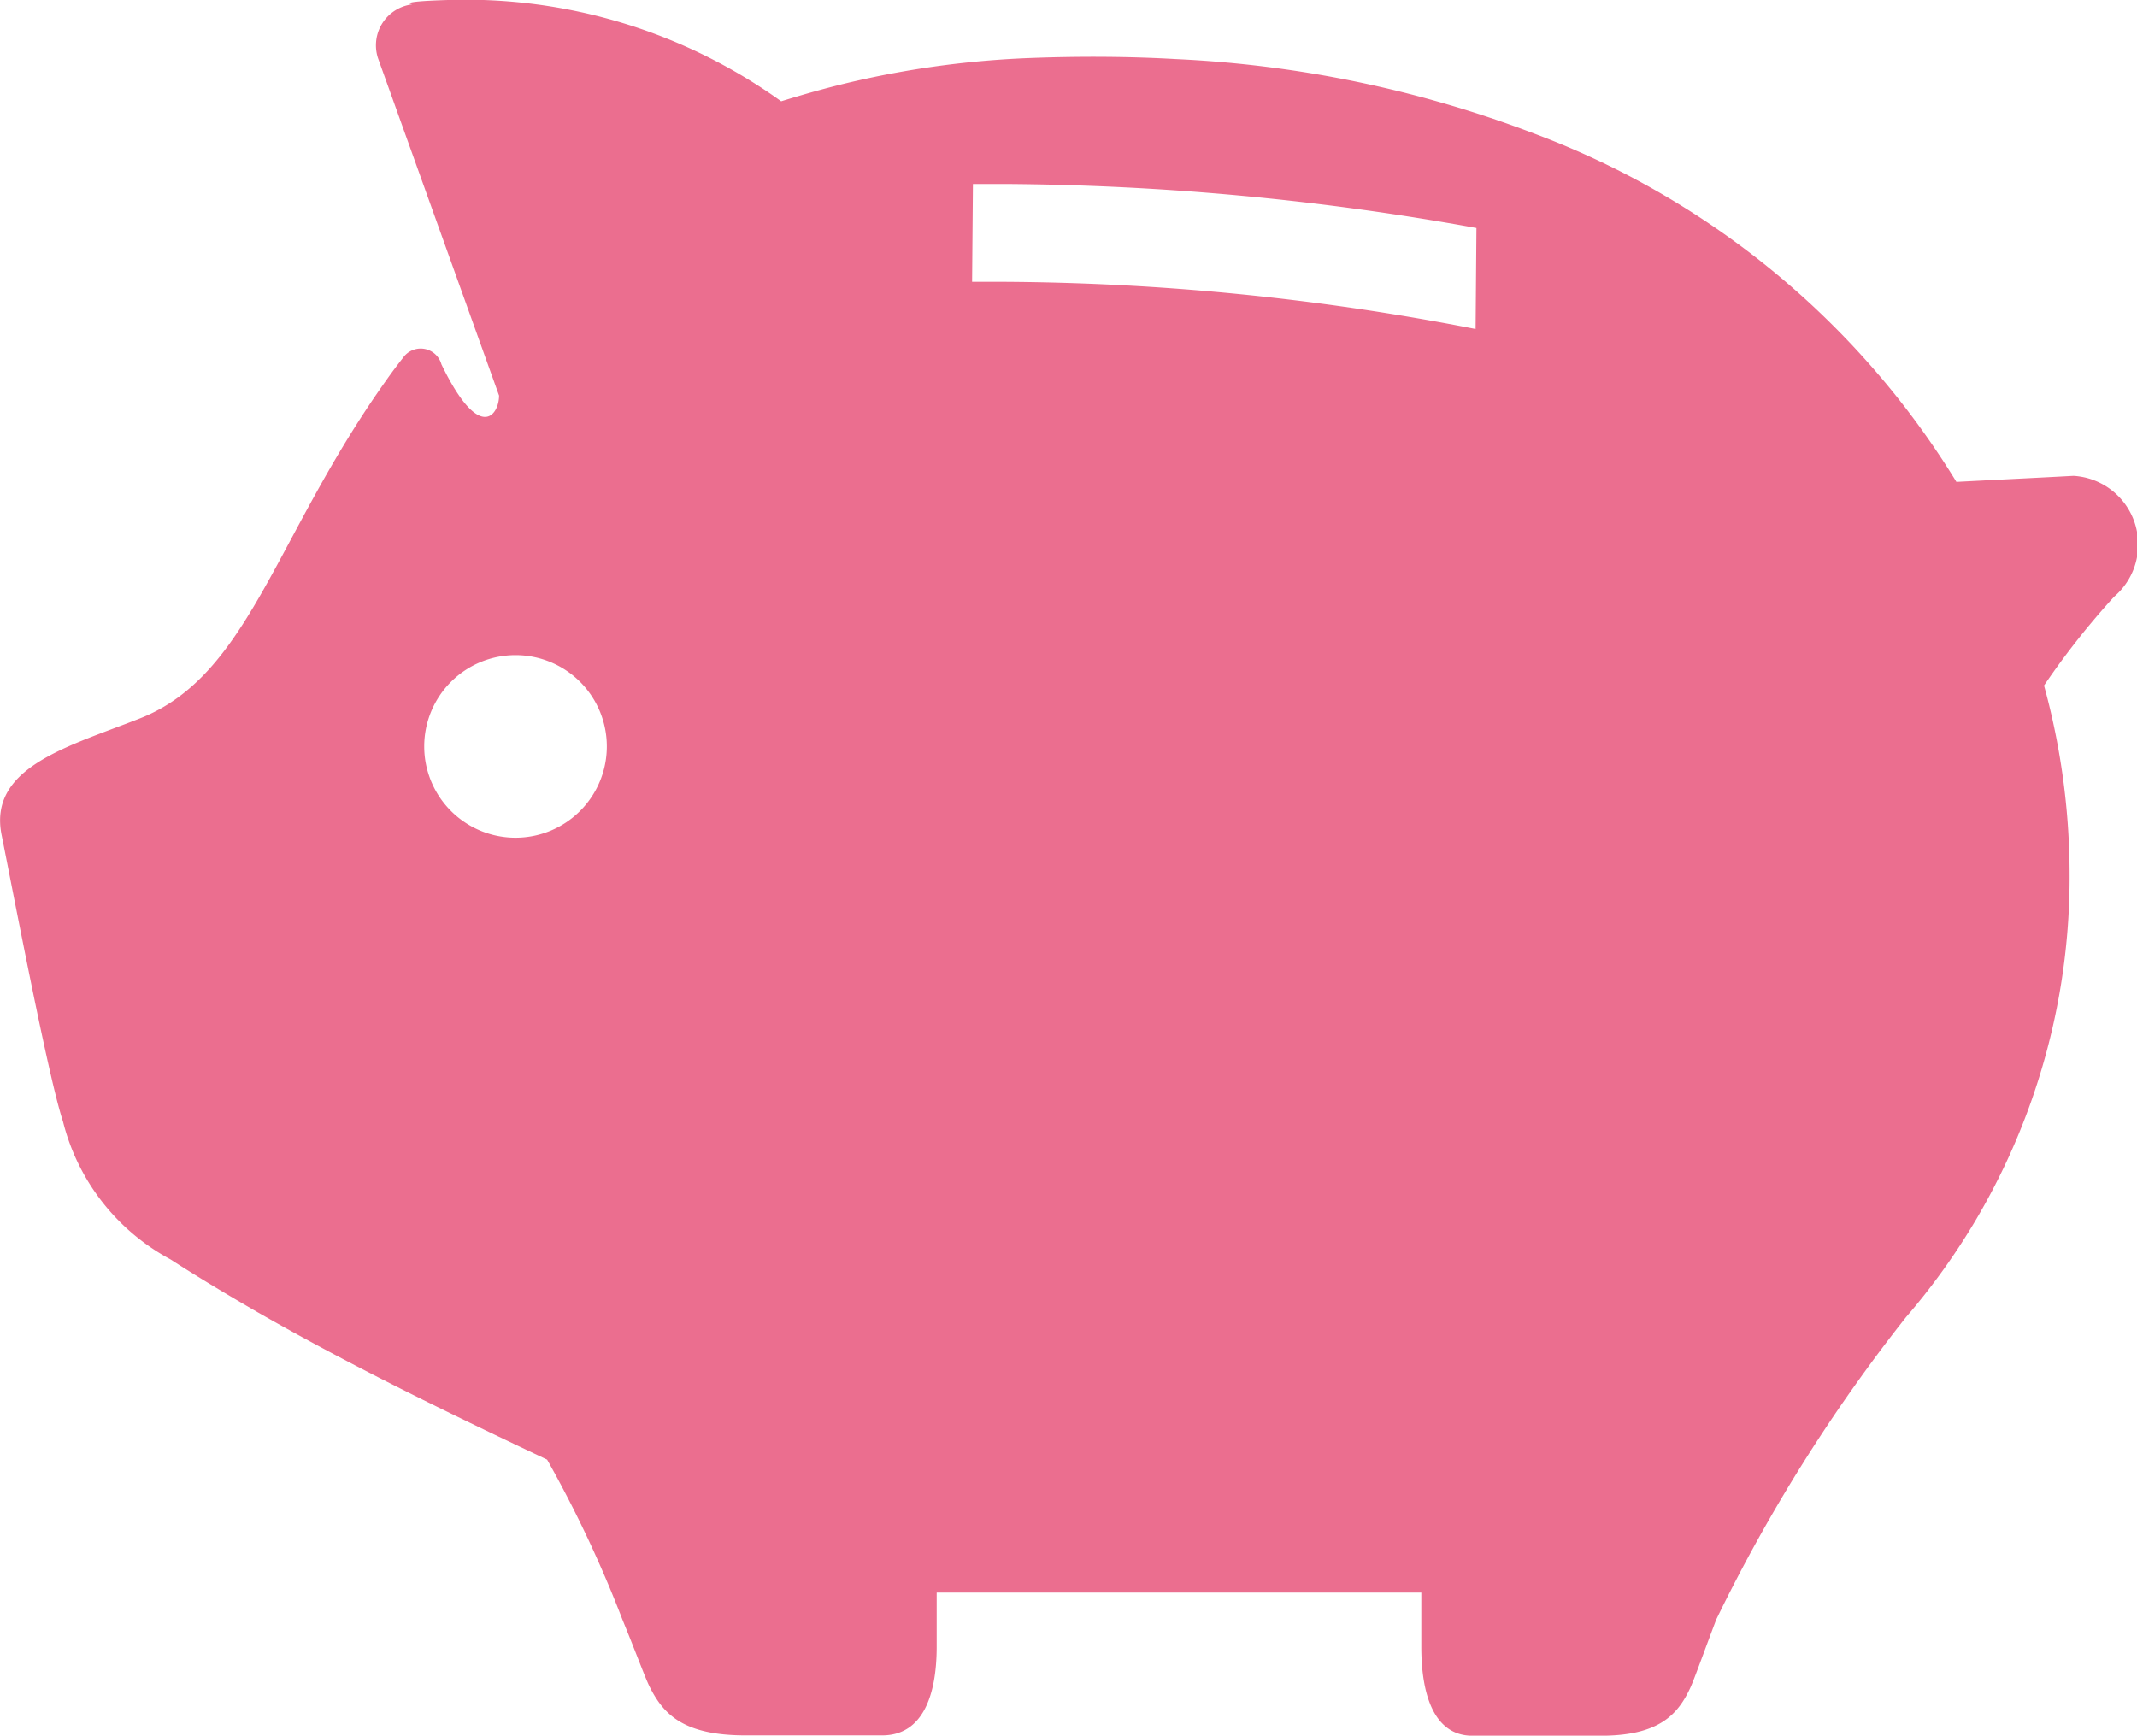
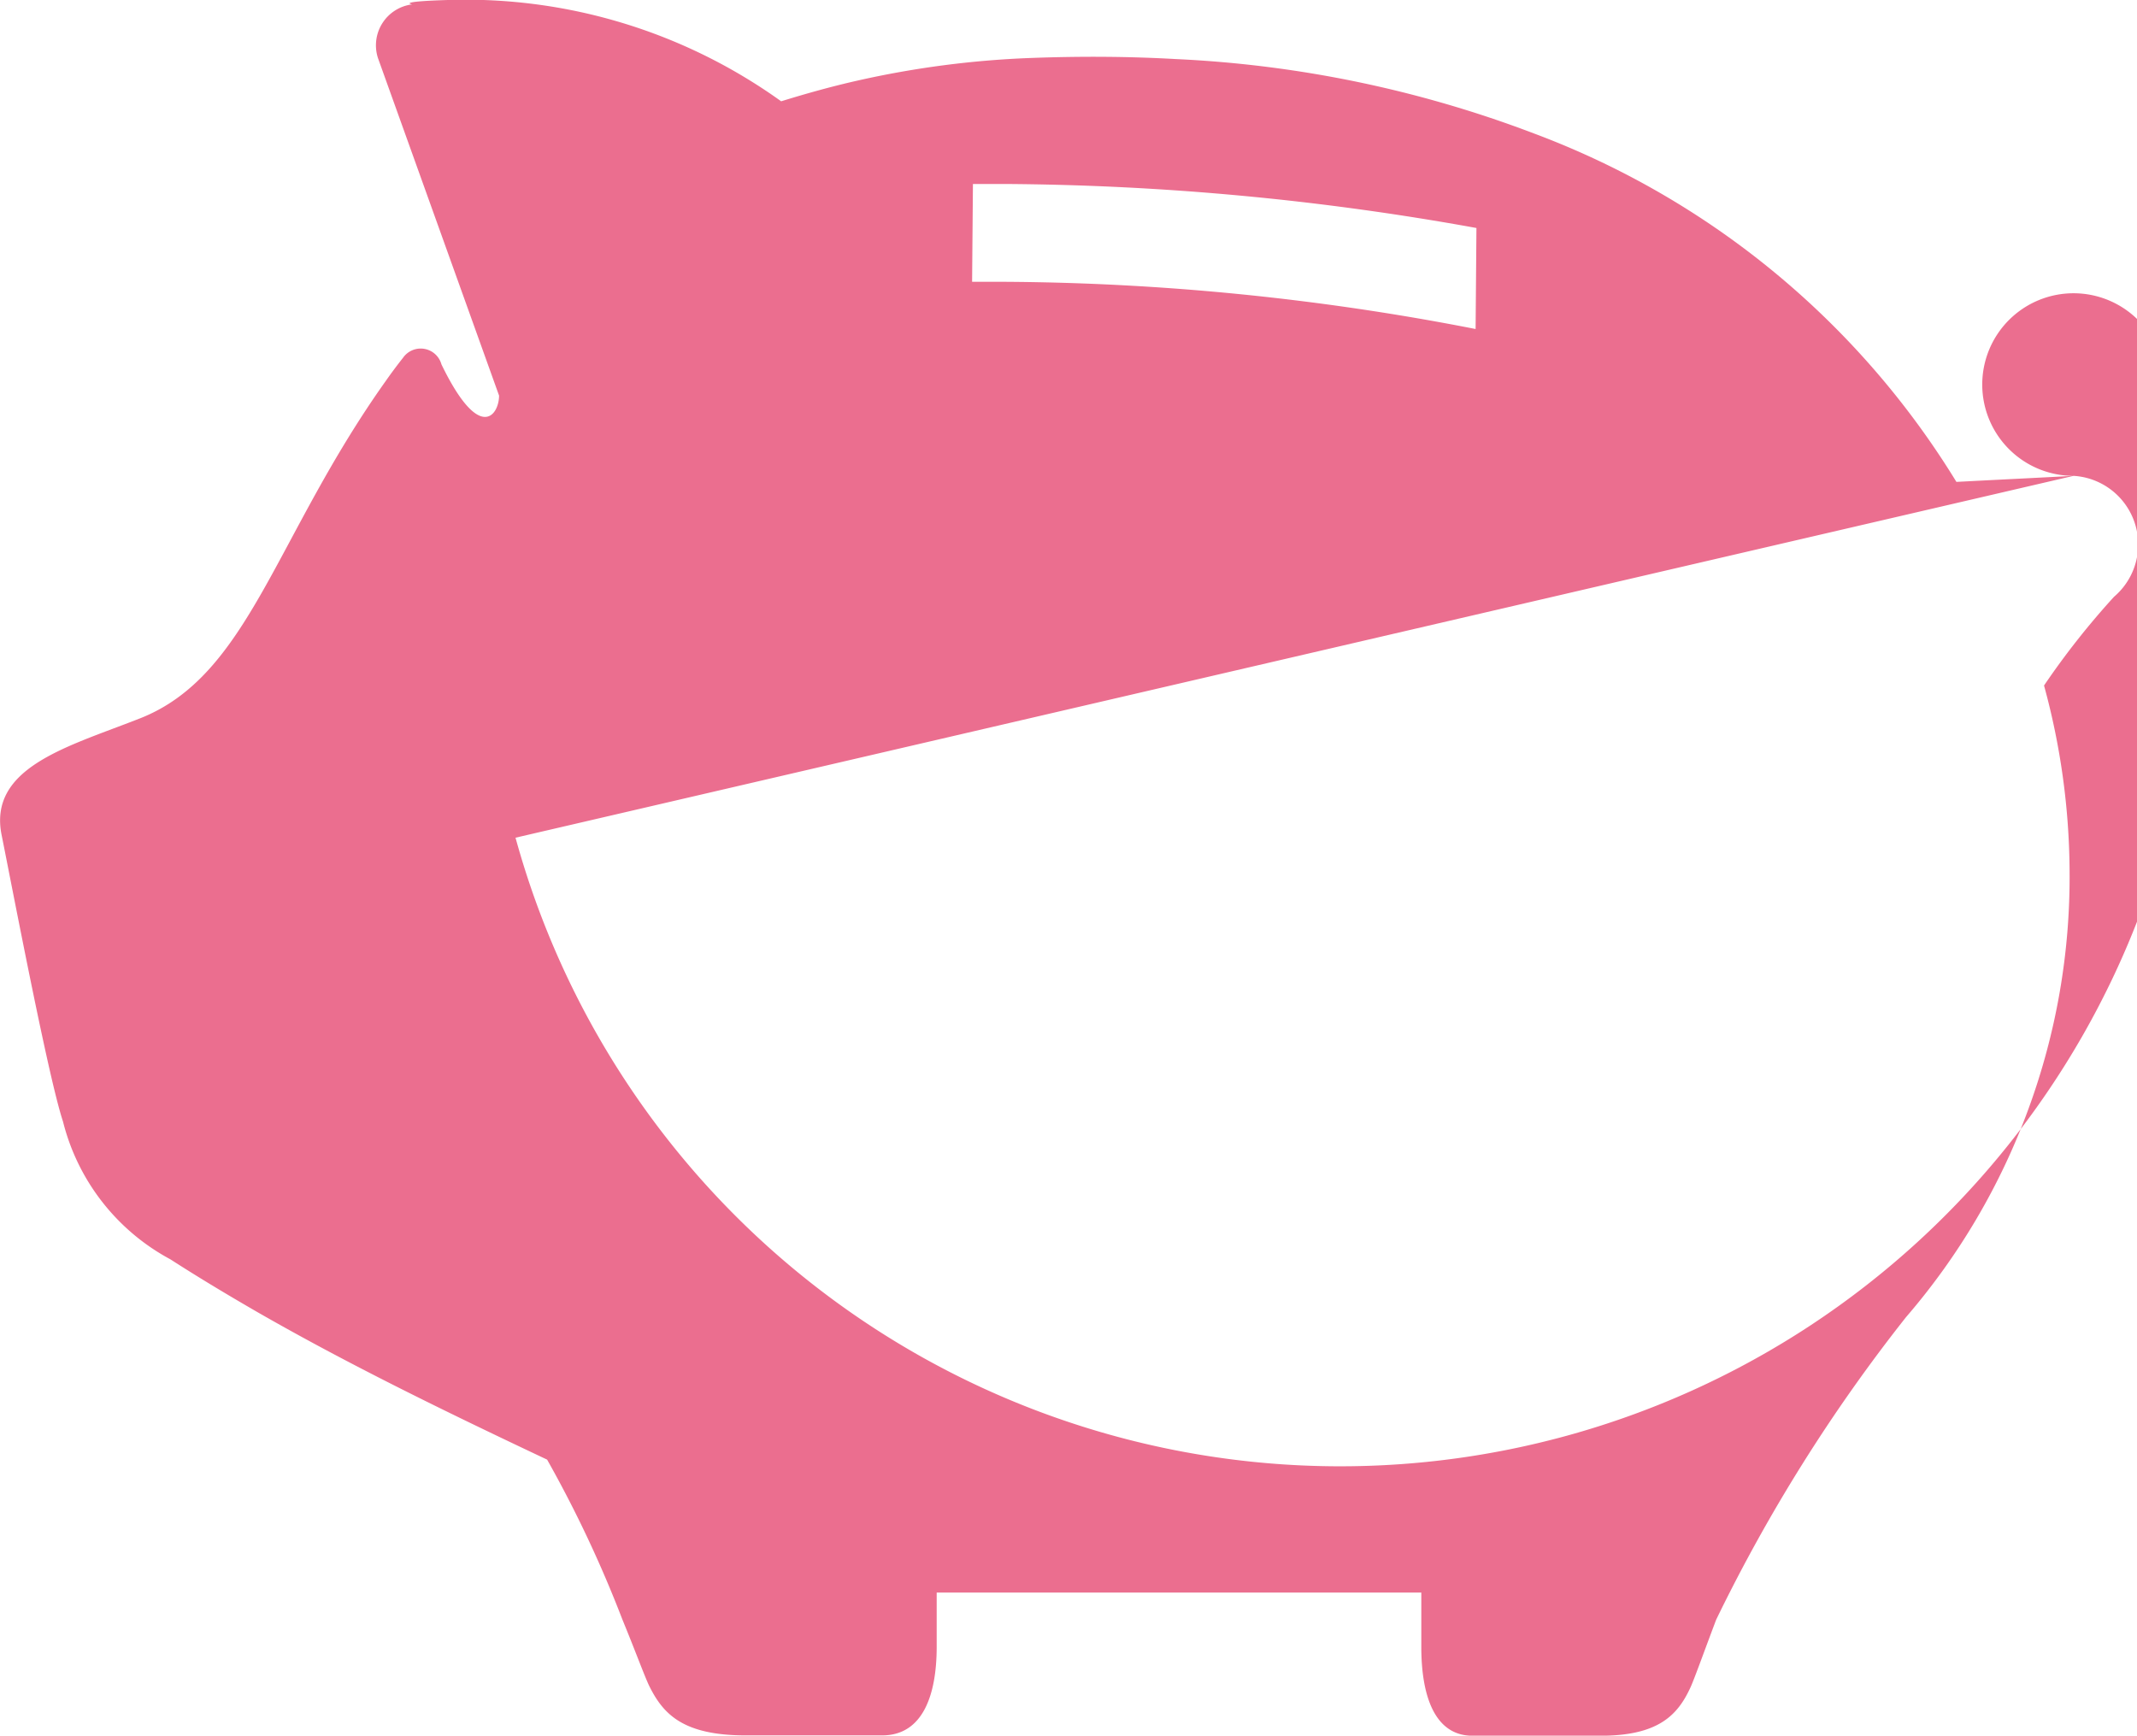
<svg xmlns="http://www.w3.org/2000/svg" width="30.779" height="25" viewBox="0 0 30.779 25">
  <g id="ブタの貯金箱のイラスト" transform="translate(0.008 -48.061)">
-     <path id="パス_99" data-name="パス 99" d="M29.857,54.915c-.629.034-.767.039-1.687.087a12.1,12.1,0,0,0-6.088-5.02,16.65,16.65,0,0,0-5.151-1.07c-.668-.038-1.363-.043-2.09-.016a13.6,13.6,0,0,0-2.49.324c-.383.086-.752.19-1.108.3a7.792,7.792,0,0,0-4.8-1.459c-.758.023-.514.063-.514.063a.594.594,0,0,0-.493.774L7.18,53.759c0,.277-.277.692-.83-.45a.31.31,0,0,0-.553-.095q-.128.162-.243.326c-1.608,2.257-1.973,4.245-3.54,4.866l-.134.052c-.983.378-2.053.688-1.865,1.629.174.867.675,3.5.884,4.127A3.11,3.11,0,0,0,2.446,66.2c.41.264.824.512,1.246.756h0c1.291.741,2.659,1.411,4.18,2.129a17.443,17.443,0,0,1,1.083,2.3c.2.486.338.868.4.984.2.393.491.688,1.377.688h1.966c.59,0,.785-.589.785-1.278V71h6.98v.784c0,.689.185,1.278.737,1.278h1.845c.83,0,1.108-.295,1.291-.688.055-.117.191-.5.374-.984h0a23.745,23.745,0,0,1,2.735-4.358A9.705,9.705,0,0,0,29.8,60.617a10.318,10.318,0,0,0-.368-2.682,11.317,11.317,0,0,1,1.008-1.278A.99.99,0,0,0,29.857,54.915ZM7.417,60.127a1.315,1.315,0,1,1,1.315-1.315A1.315,1.315,0,0,1,7.417,60.127ZM21.245,52.8a36.255,36.255,0,0,0-6.784-.68h-.468l.012-1.409h.468a39.3,39.3,0,0,1,6.784.634Z" transform="translate(0 0)" fill="#eb6e8f" />
+     <path id="パス_99" data-name="パス 99" d="M29.857,54.915c-.629.034-.767.039-1.687.087a12.1,12.1,0,0,0-6.088-5.02,16.65,16.65,0,0,0-5.151-1.07c-.668-.038-1.363-.043-2.09-.016a13.6,13.6,0,0,0-2.49.324c-.383.086-.752.19-1.108.3a7.792,7.792,0,0,0-4.8-1.459c-.758.023-.514.063-.514.063a.594.594,0,0,0-.493.774L7.18,53.759c0,.277-.277.692-.83-.45a.31.31,0,0,0-.553-.095q-.128.162-.243.326c-1.608,2.257-1.973,4.245-3.54,4.866l-.134.052c-.983.378-2.053.688-1.865,1.629.174.867.675,3.5.884,4.127A3.11,3.11,0,0,0,2.446,66.2c.41.264.824.512,1.246.756h0c1.291.741,2.659,1.411,4.18,2.129a17.443,17.443,0,0,1,1.083,2.3c.2.486.338.868.4.984.2.393.491.688,1.377.688h1.966c.59,0,.785-.589.785-1.278V71h6.98v.784c0,.689.185,1.278.737,1.278h1.845c.83,0,1.108-.295,1.291-.688.055-.117.191-.5.374-.984h0a23.745,23.745,0,0,1,2.735-4.358A9.705,9.705,0,0,0,29.8,60.617a10.318,10.318,0,0,0-.368-2.682,11.317,11.317,0,0,1,1.008-1.278A.99.99,0,0,0,29.857,54.915Za1.315,1.315,0,1,1,1.315-1.315A1.315,1.315,0,0,1,7.417,60.127ZM21.245,52.8a36.255,36.255,0,0,0-6.784-.68h-.468l.012-1.409h.468a39.3,39.3,0,0,1,6.784.634Z" transform="translate(0 0)" fill="#eb6e8f" />
  </g>
</svg>